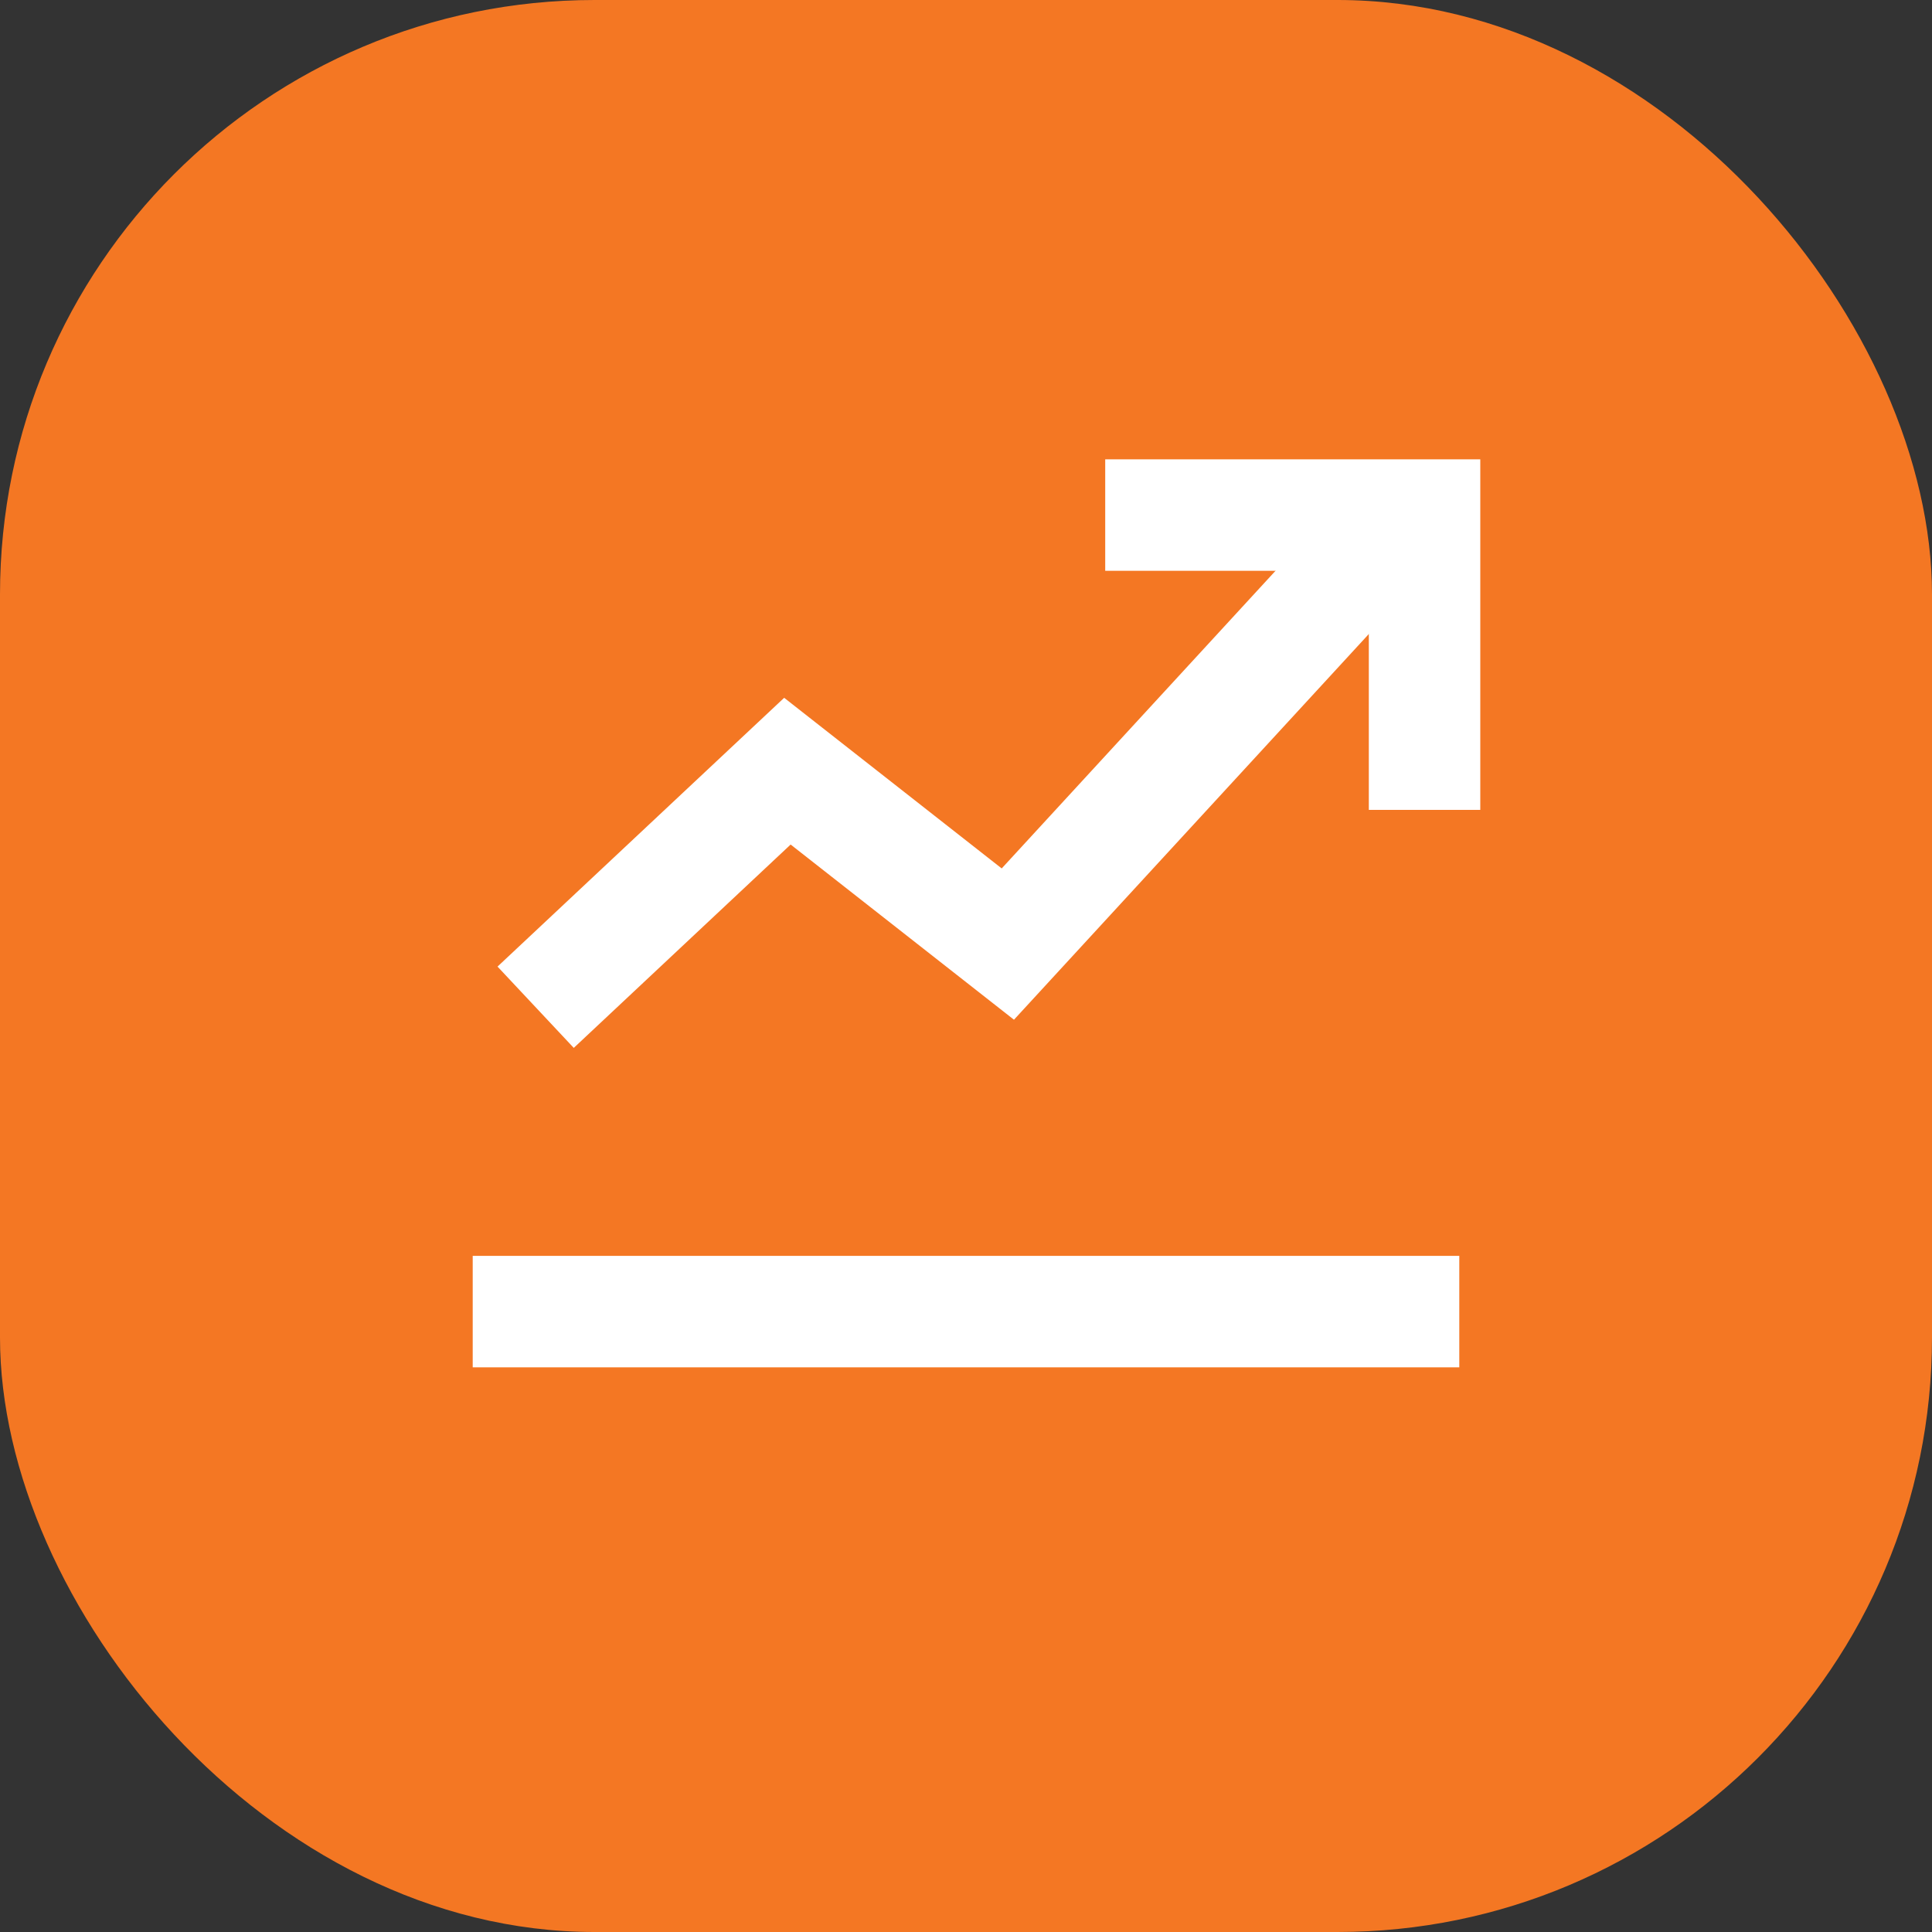
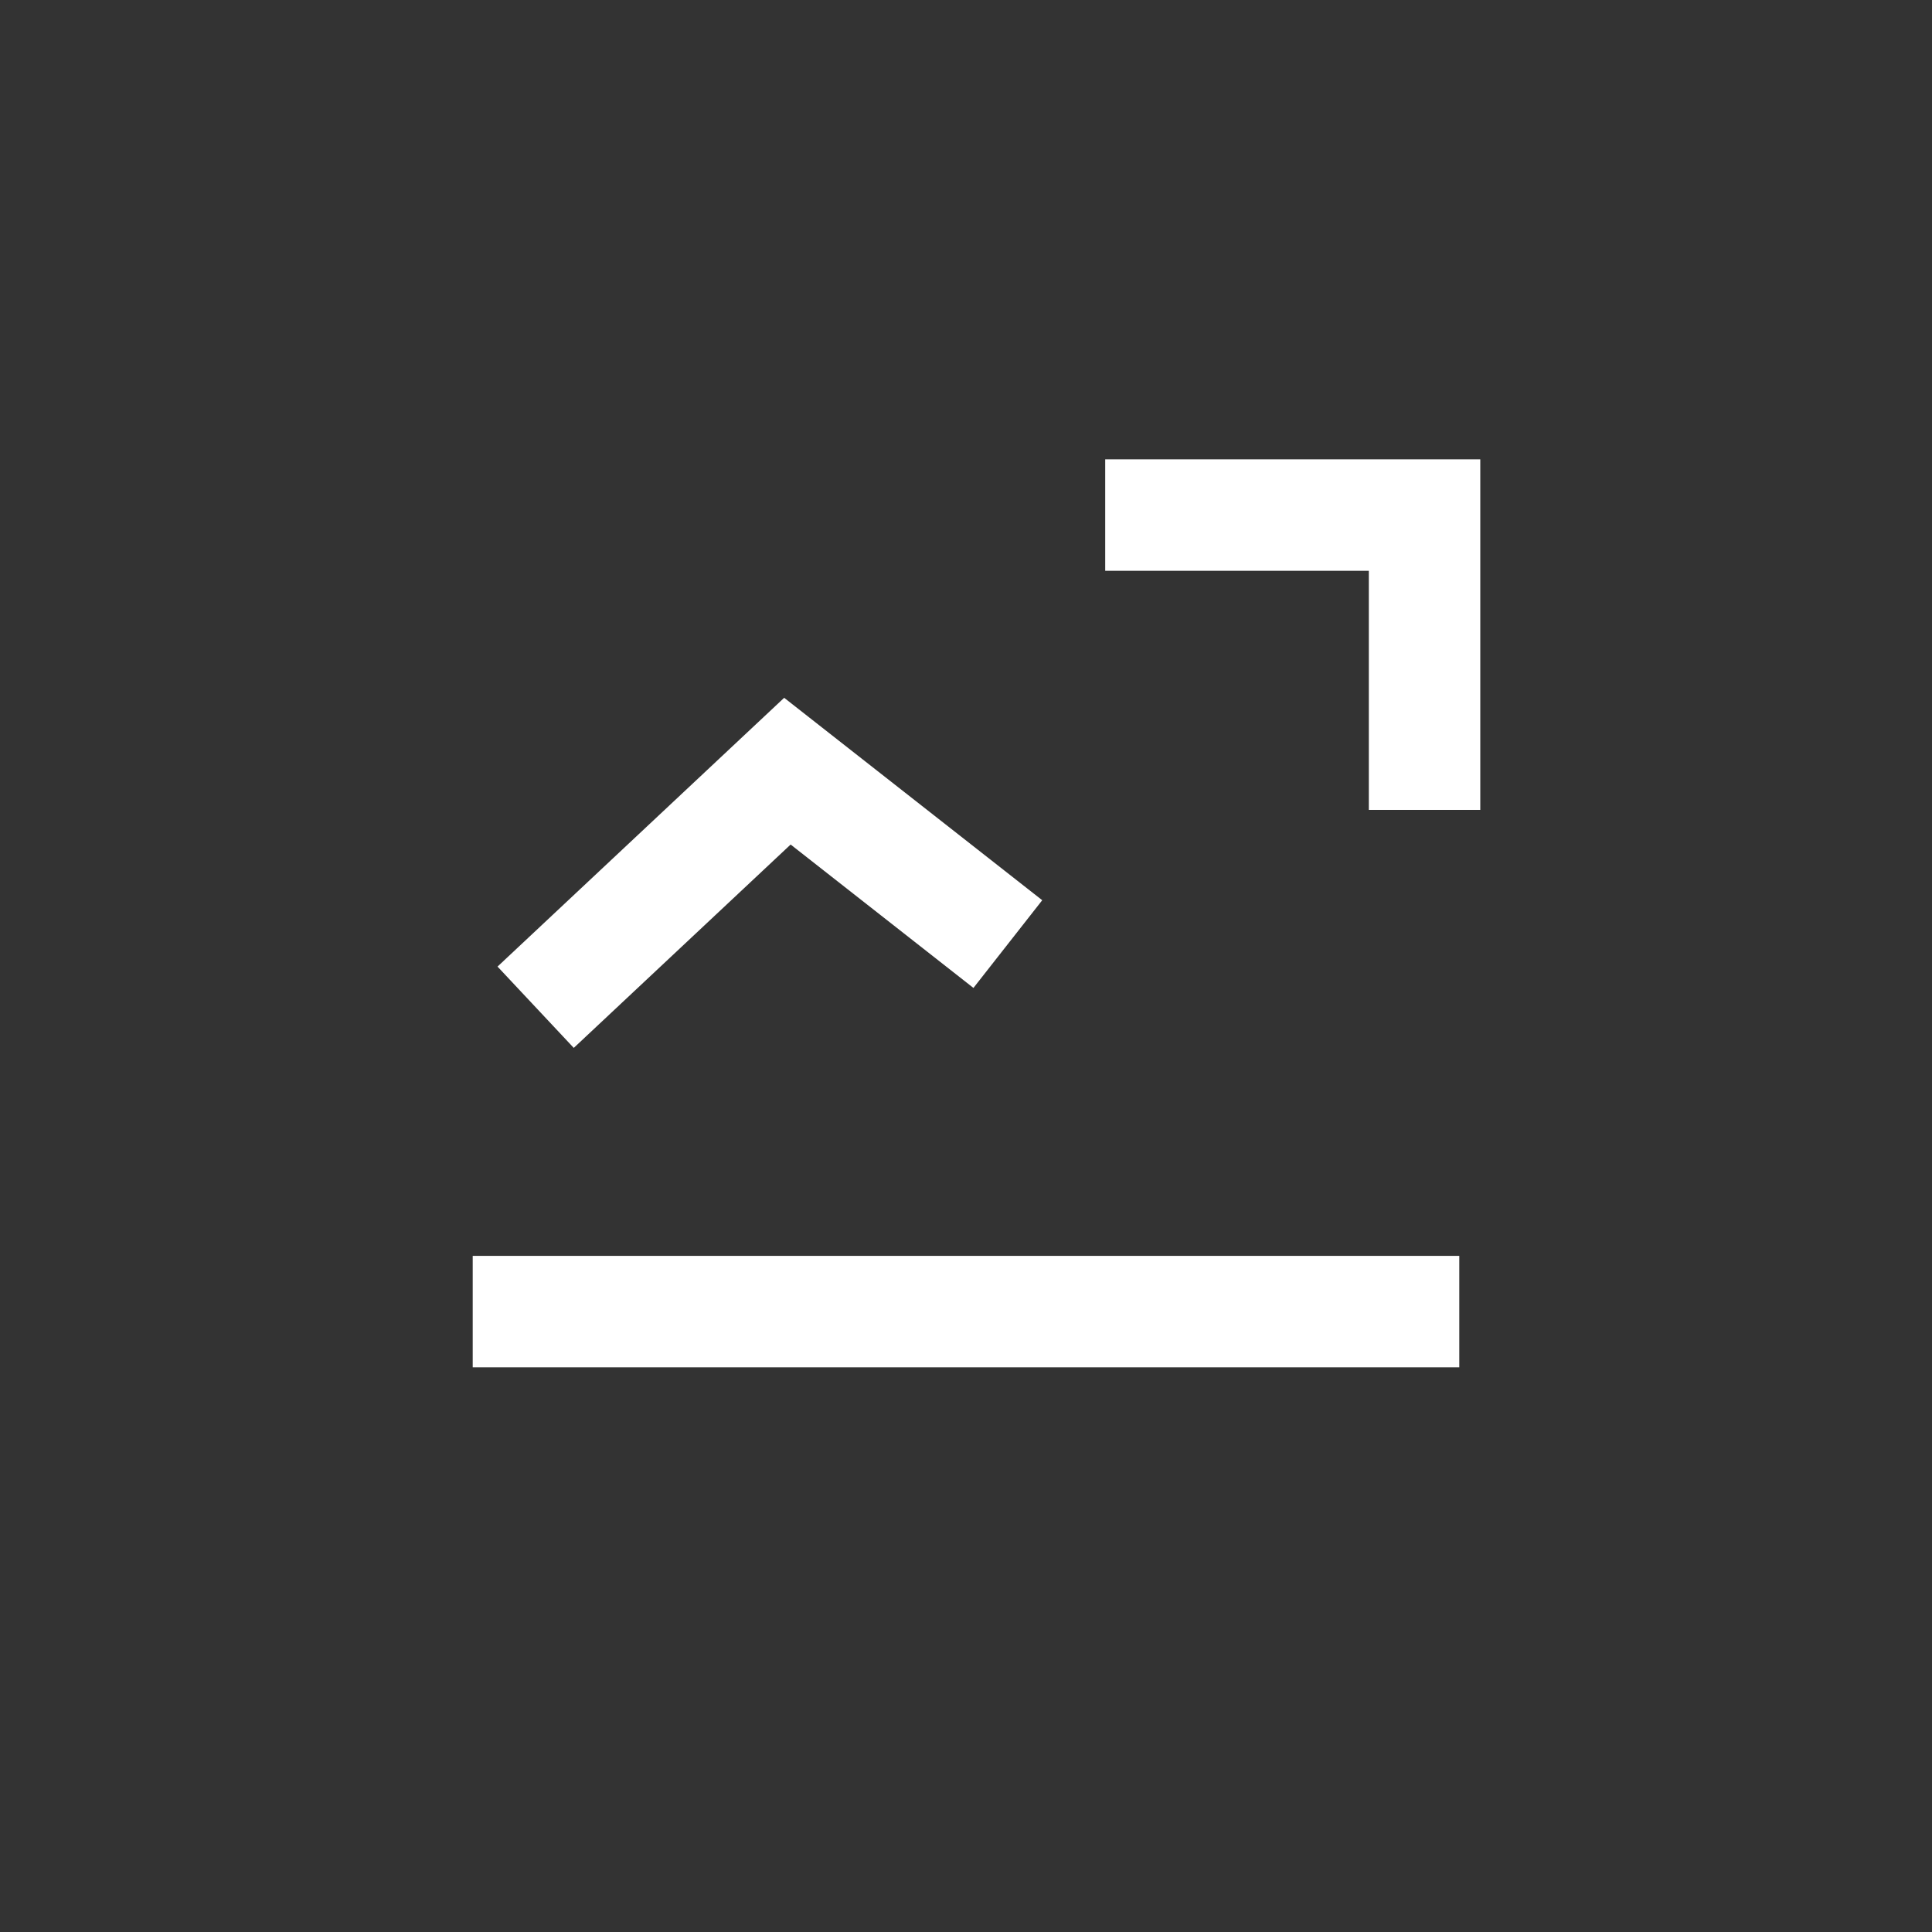
<svg xmlns="http://www.w3.org/2000/svg" width="52" height="52" viewBox="0 0 52 52">
  <rect x="0" y="0" width="52" height="52" fill="#333333" stroke="none" />
  <g id="Group_32" data-name="Group 32" transform="translate(-3675 -3385)">
    <g id="Group_28" data-name="Group 28" transform="translate(1950 3298)">
-       <rect id="Rectangle_4" data-name="Rectangle 4" width="52" height="52" rx="16" transform="translate(1725 87)" fill="#f47723" />
-     </g>
+       </g>
    <g id="Group_31" data-name="Group 31" transform="translate(-2631.773 -2445.869)">
-       <path id="Path_5" data-name="Path 5" d="M2060.891,3419.7l6.776-6.354L2073.6,3418l9.741-10.588" transform="translate(4260.299 2438.279)" fill="none" stroke="#fff" stroke-width="3" />
+       <path id="Path_5" data-name="Path 5" d="M2060.891,3419.7l6.776-6.354L2073.6,3418" transform="translate(4260.299 2438.279)" fill="none" stroke="#fff" stroke-width="3" />
      <path id="Path_6" data-name="Path 6" d="M2059.91,3419.27h26.554" transform="translate(4259.586 2446.901)" fill="none" stroke="#fff" stroke-width="3" />
      <path id="Path_7" data-name="Path 7" d="M2070.513,3407.548h8.595v7.935" transform="translate(4266.007 2437.184)" fill="none" stroke="#fff" stroke-width="3" />
    </g>
  </g>
</svg>